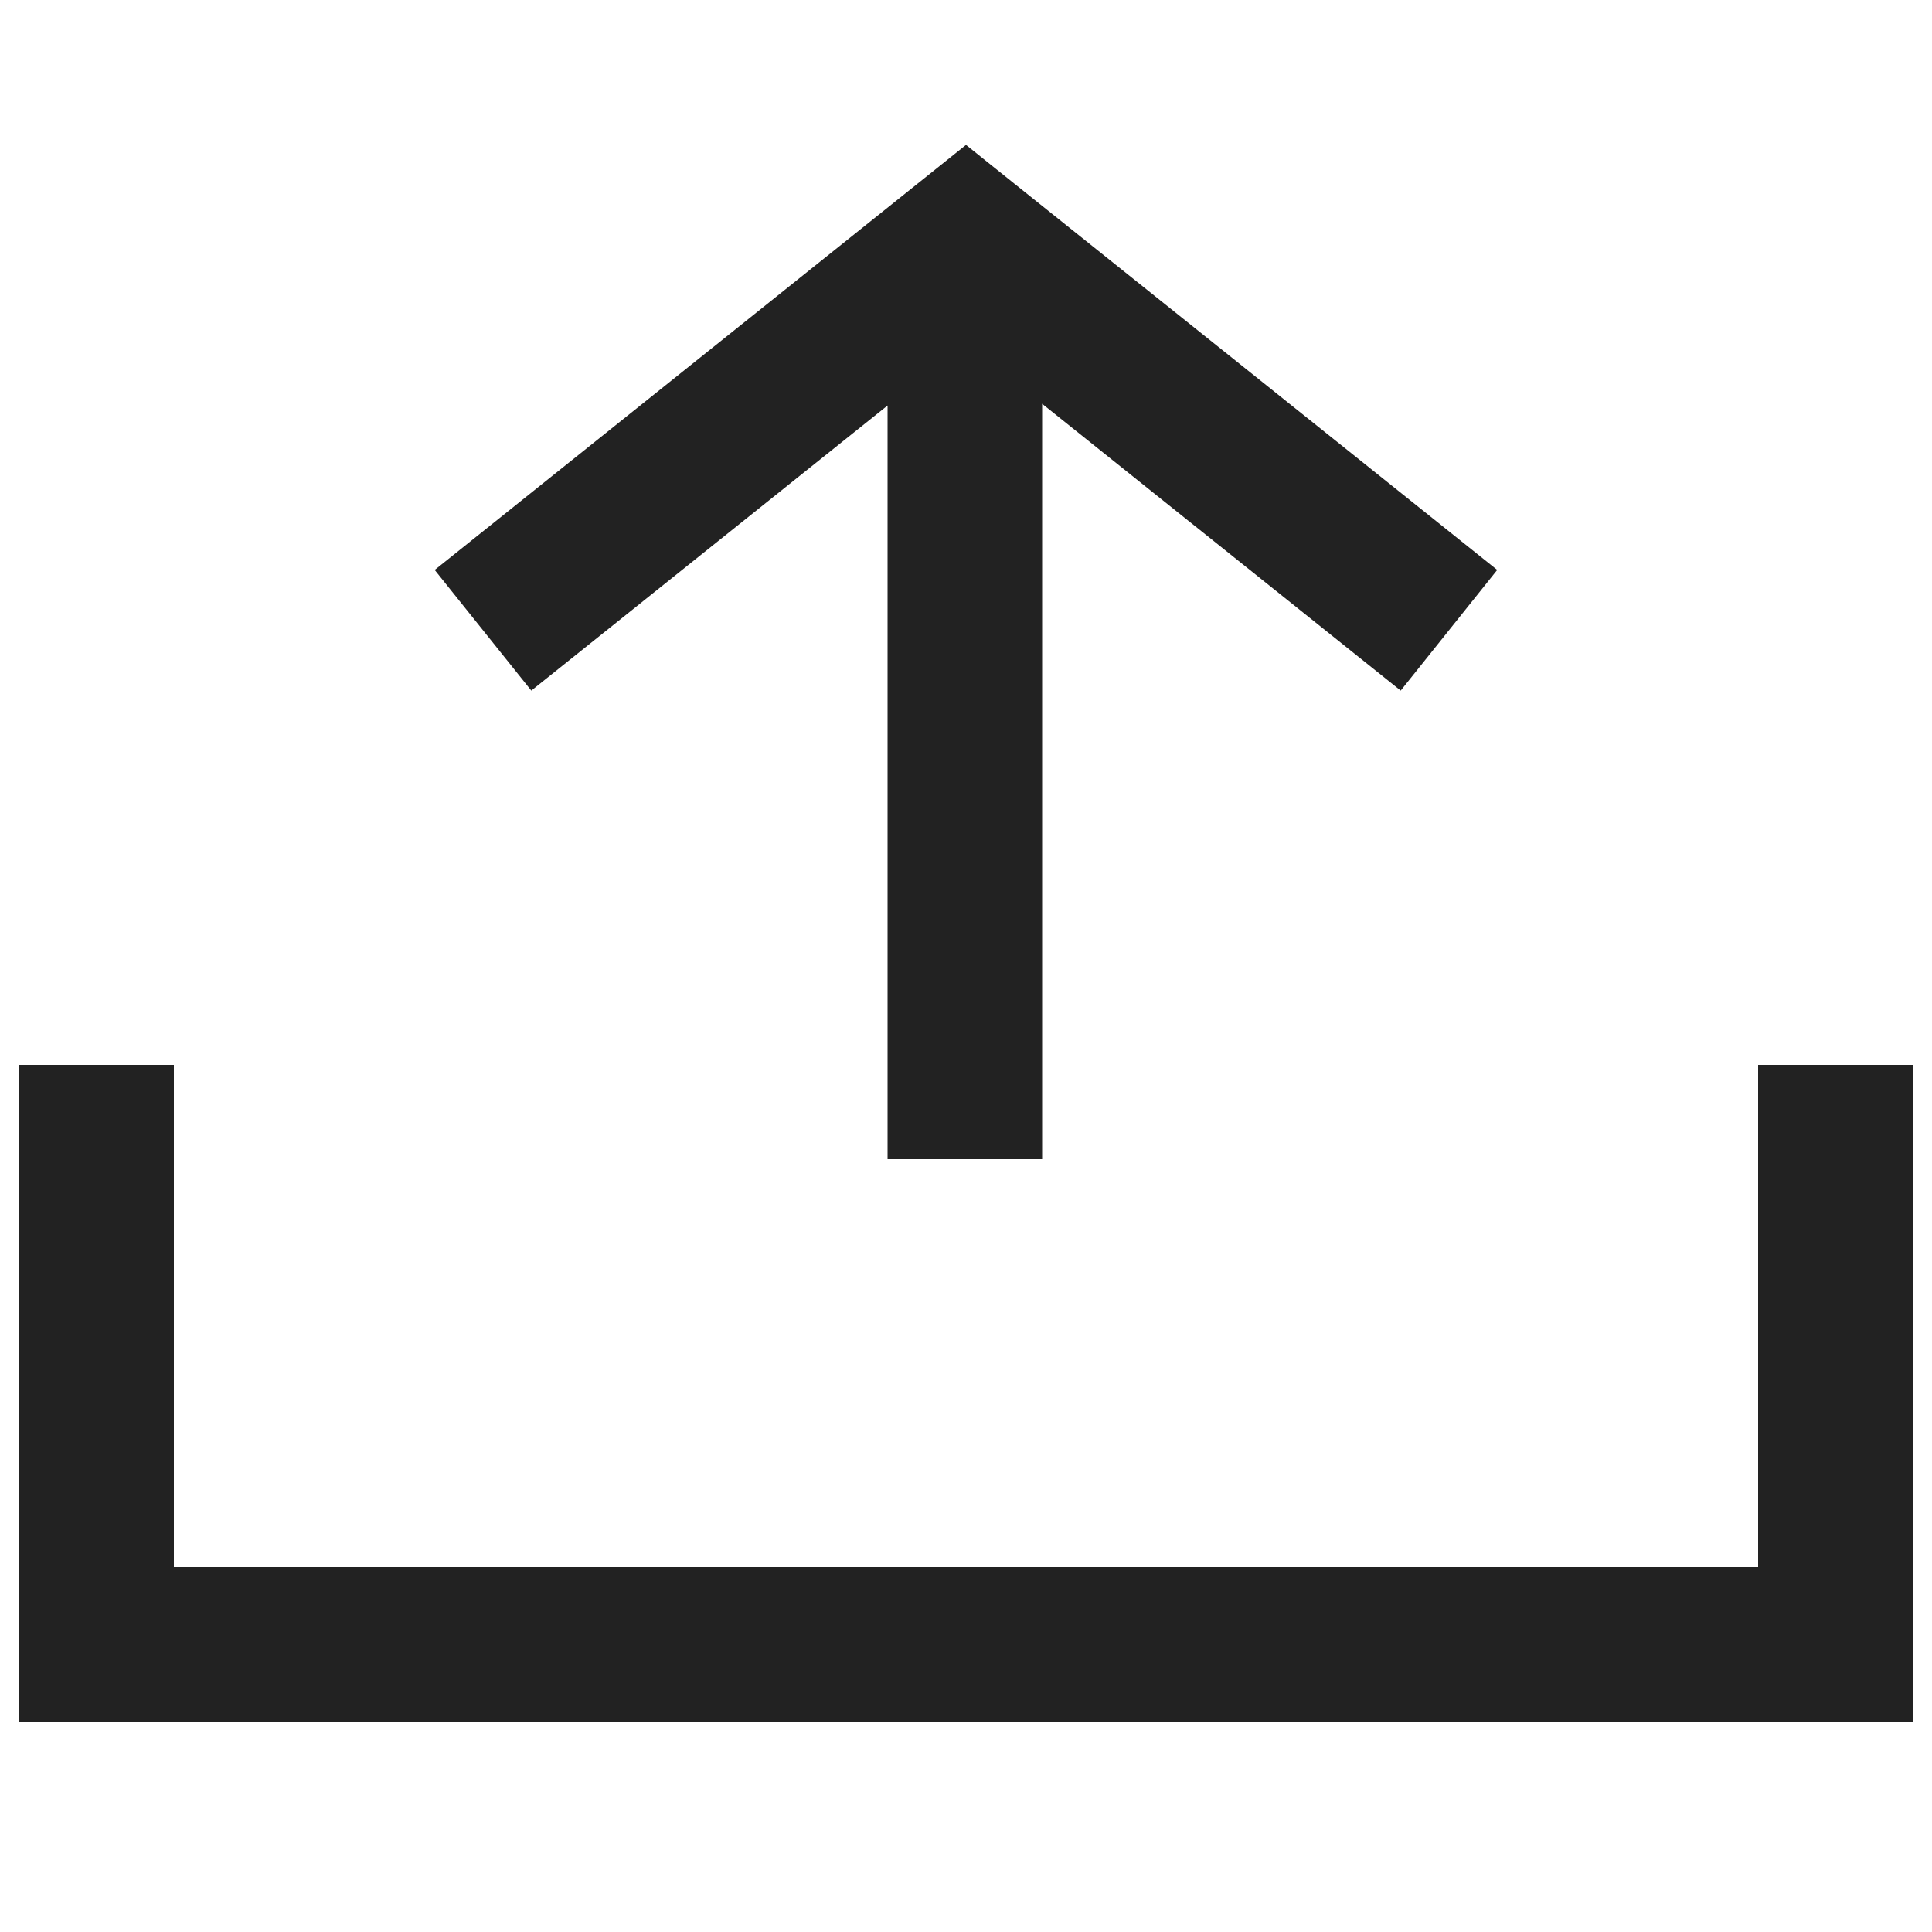
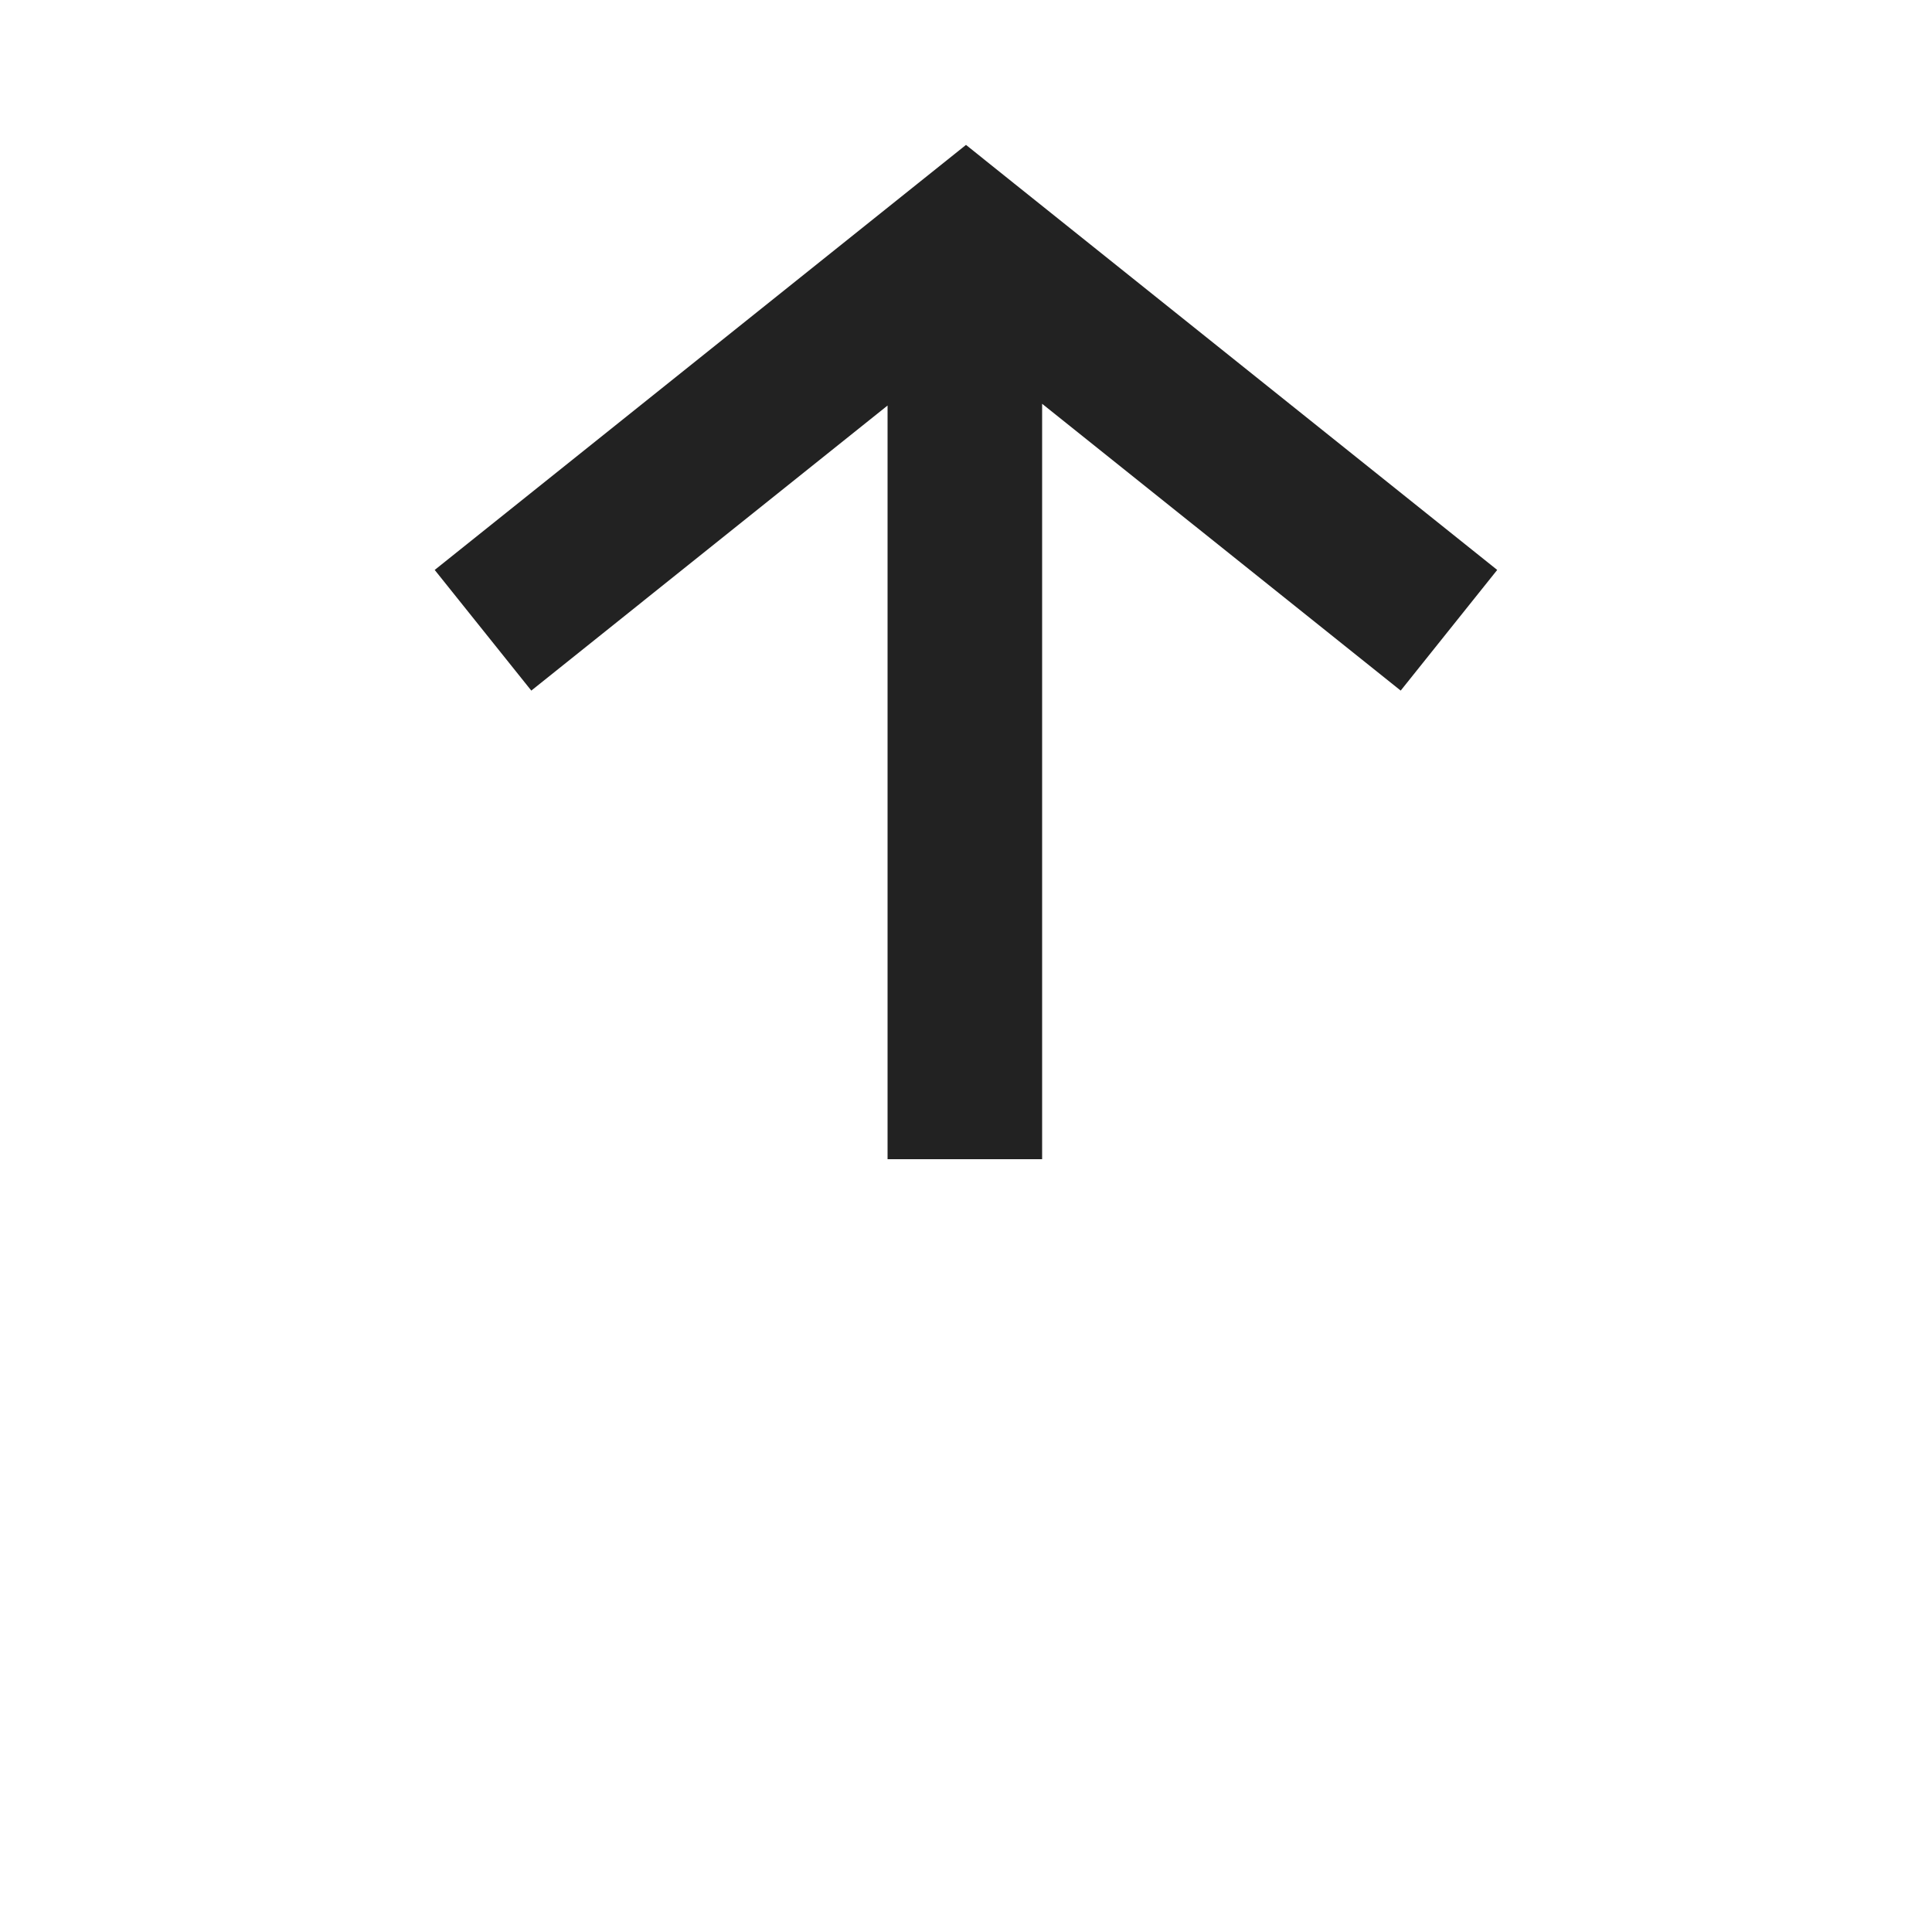
<svg xmlns="http://www.w3.org/2000/svg" width="20" height="20" viewBox="0 0 20 20" fill="none">
-   <path d="M1 11.024V17.024H19V11.024" stroke="#222222" stroke-width="1.6" />
  <path fill-rule="evenodd" clip-rule="evenodd" d="M10.499 1.9L10 1.5L9.5 1.9L4.5 5.9L5.5 7.149L9.188 4.198V12H10.788V4.18L14.5 7.149L15.499 5.9L10.499 1.9Z" fill="#222222" />
</svg>